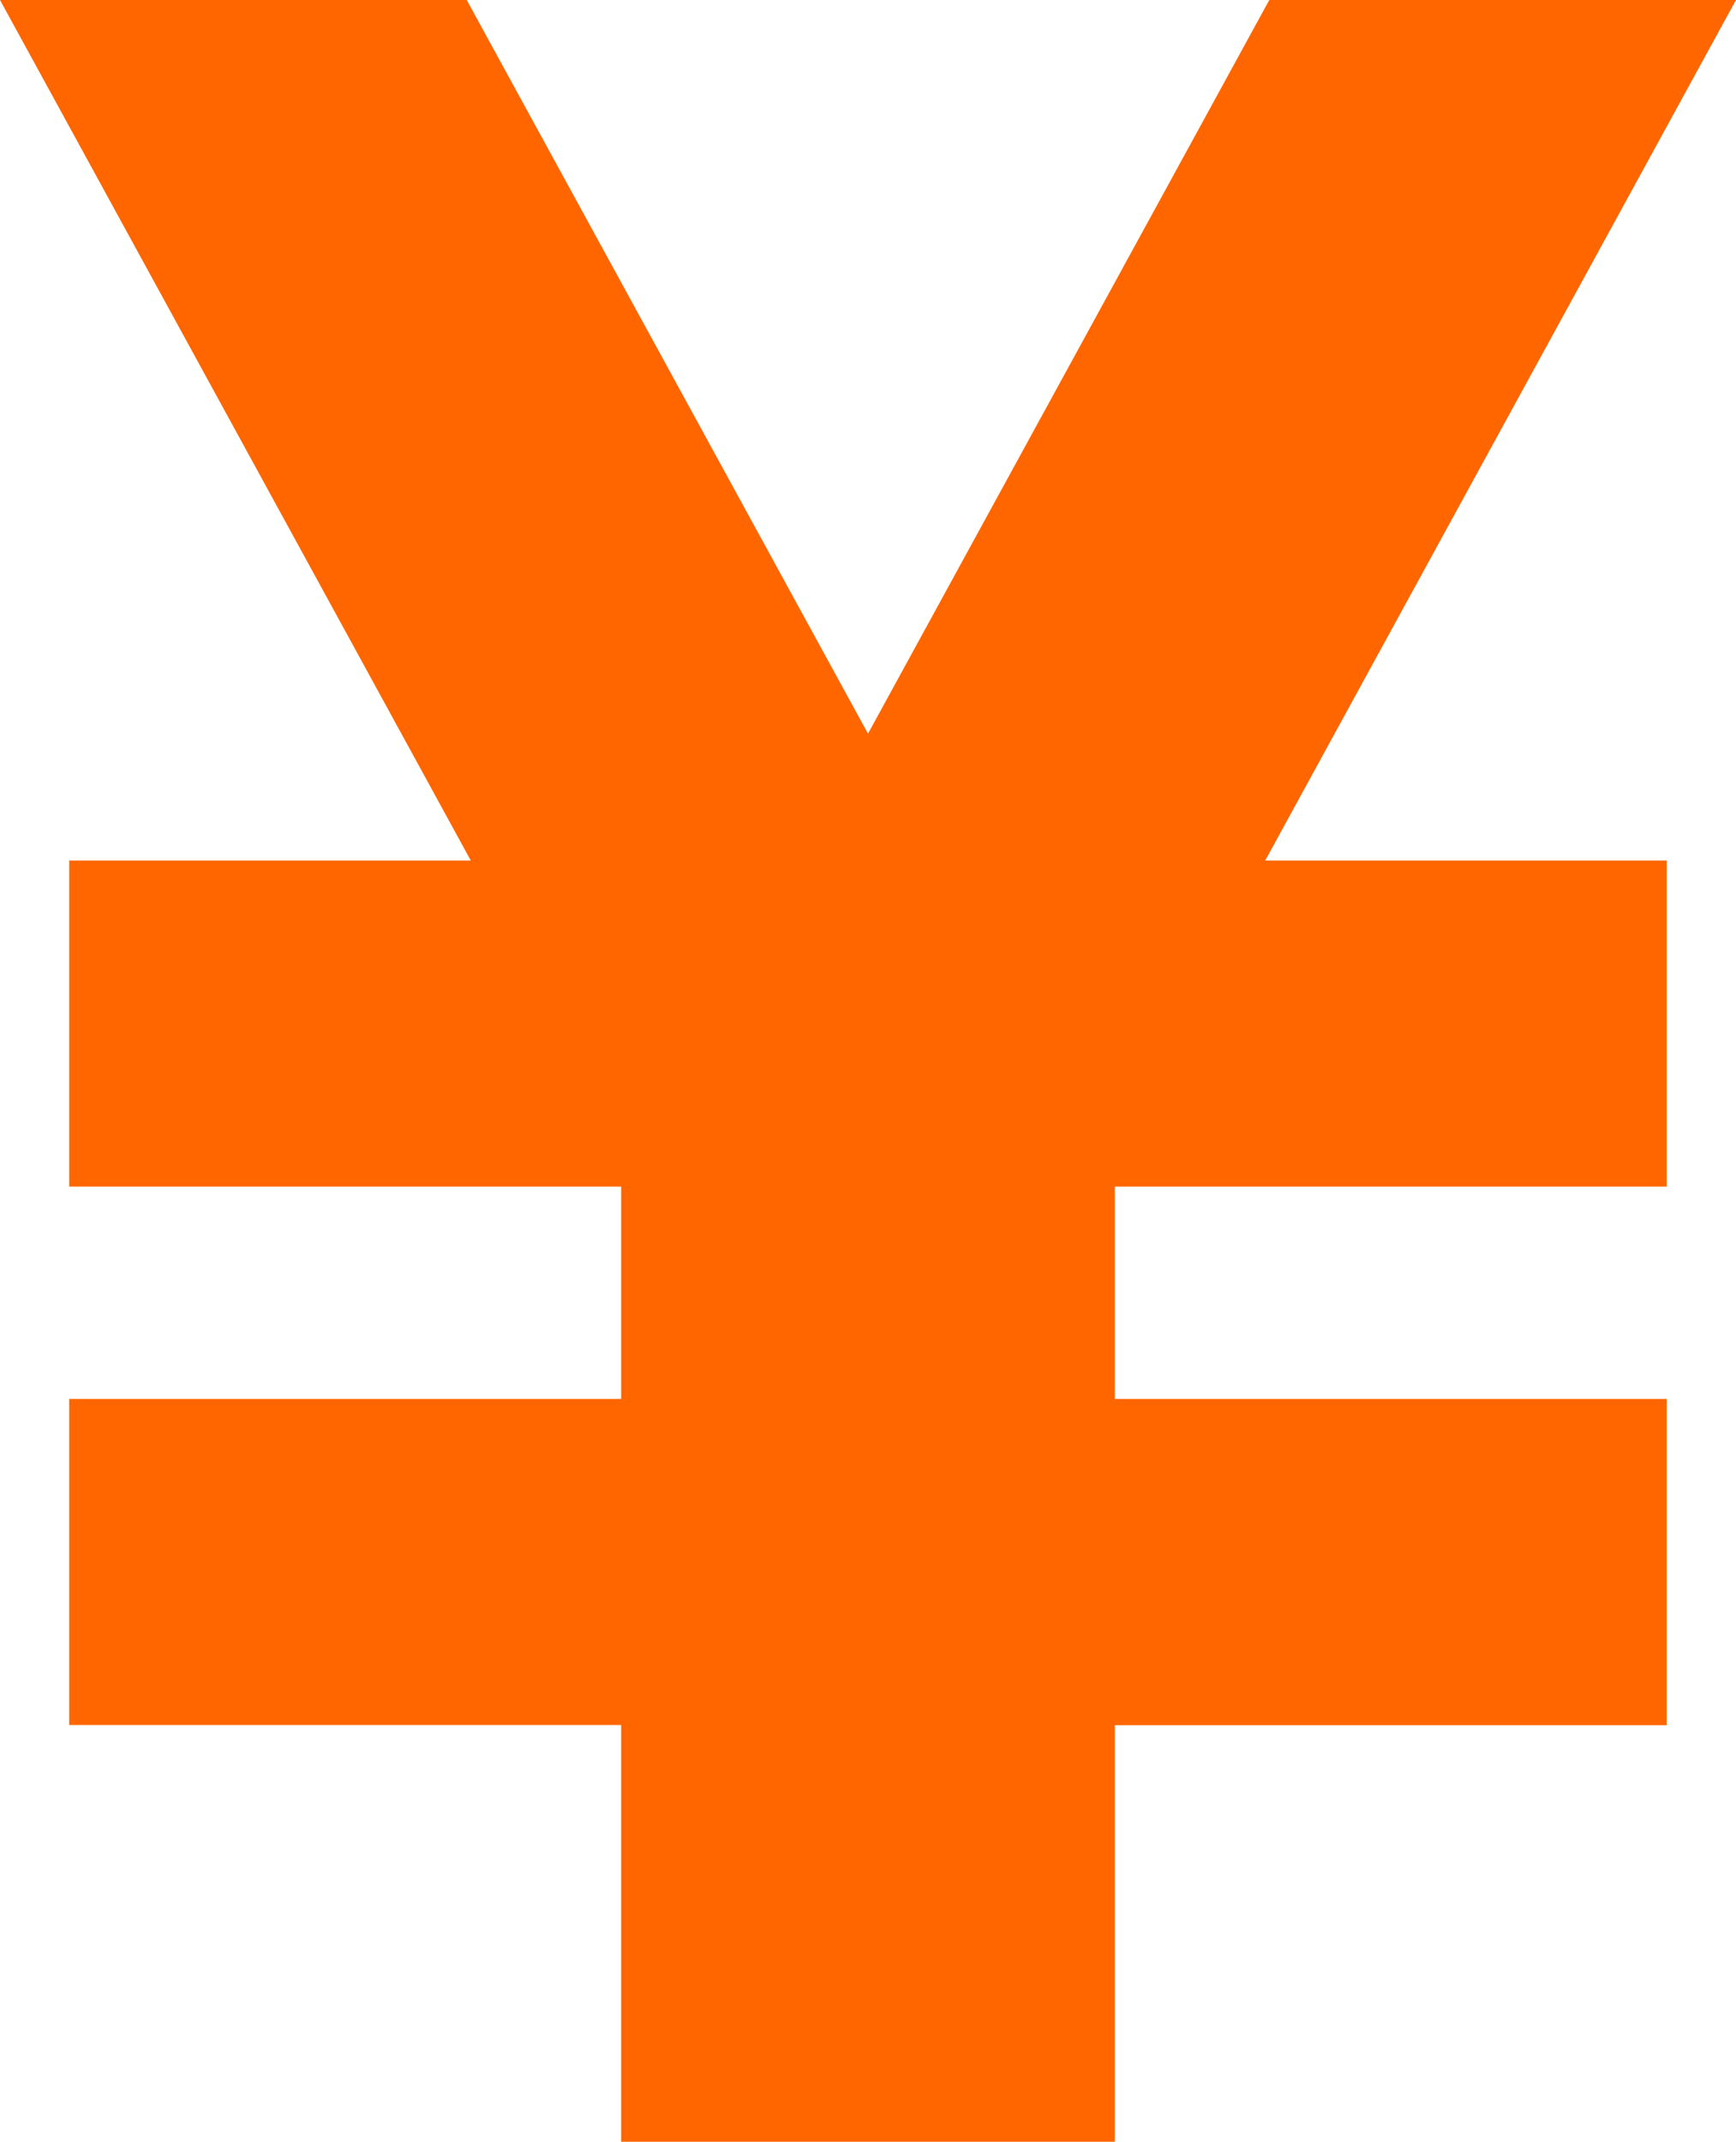
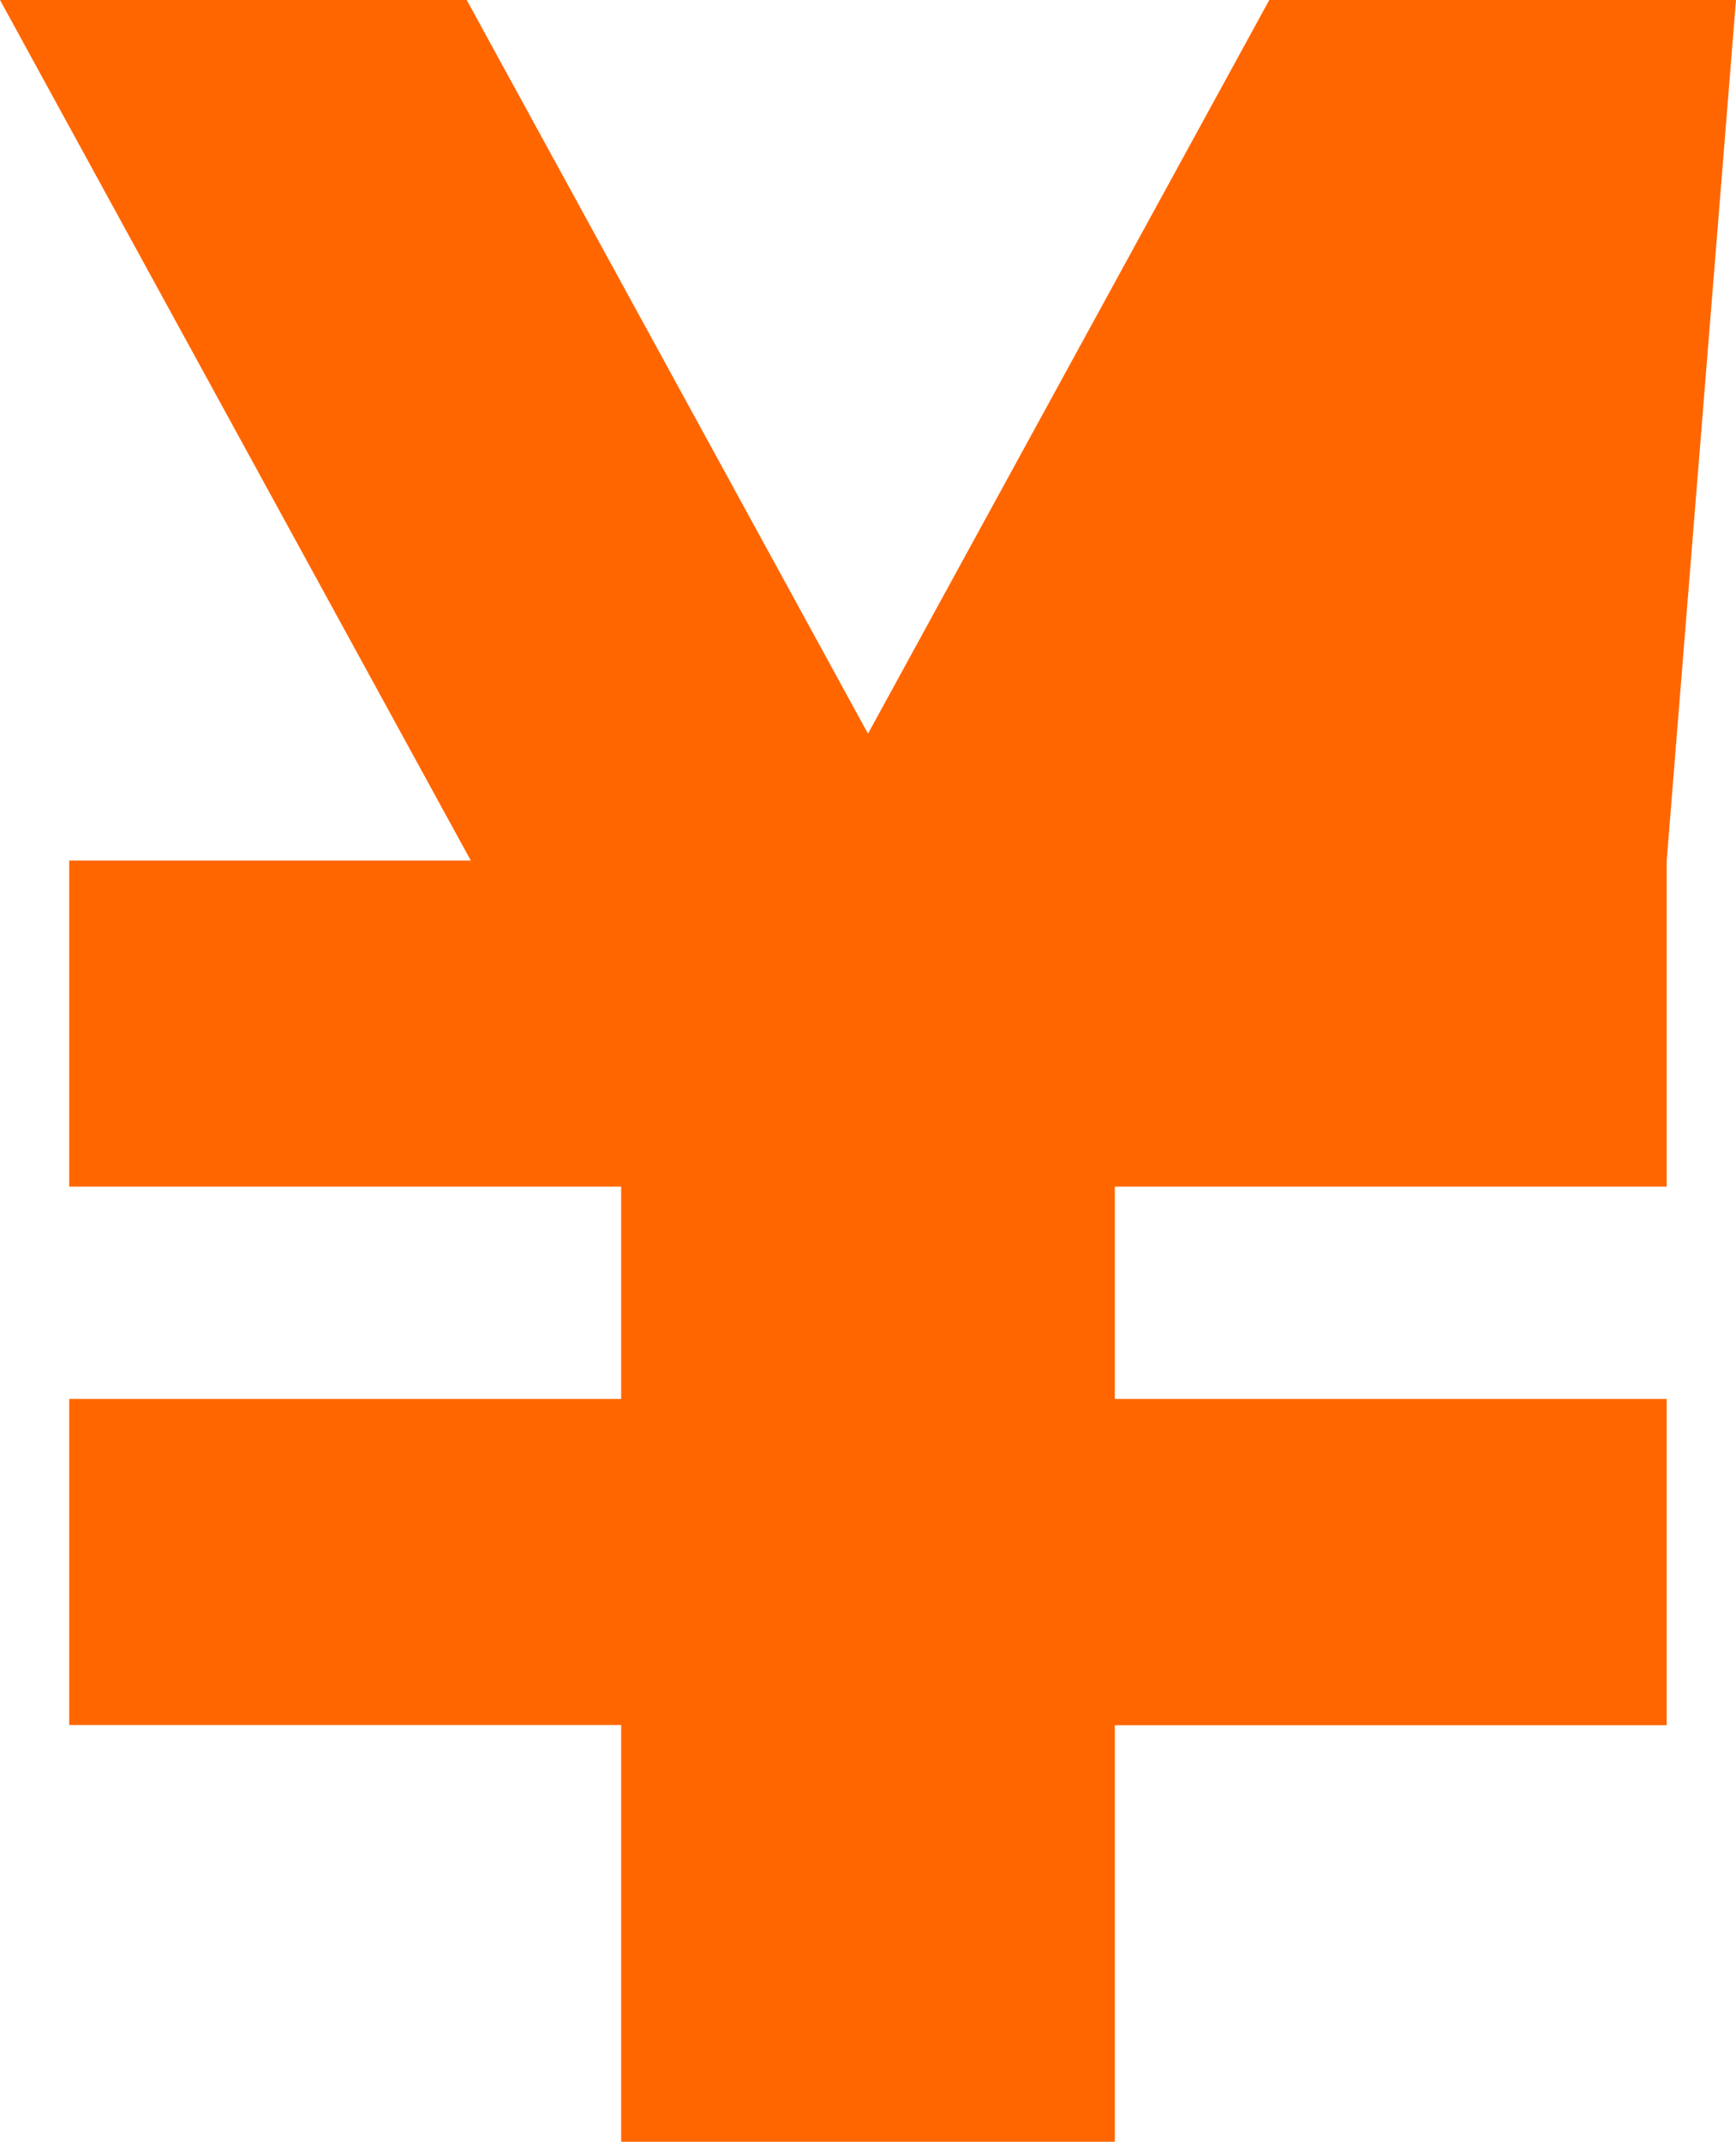
<svg xmlns="http://www.w3.org/2000/svg" width="38.104" height="47" viewBox="0 0 38.104 47">
  <g transform="translate(-4.448)">
-     <path d="M42.552,0H32.308L23.5,16.1,14.692,0H4.448L14.782,18.885H5.967V26.04H18.082V30.7H5.967v7.154H18.082V47H28.917V37.858H41.031V30.7H28.917V26.04H41.031V18.885H32.218Z" fill="#f60" />
+     <path d="M42.552,0H32.308L23.5,16.1,14.692,0H4.448L14.782,18.885H5.967V26.04H18.082V30.7H5.967v7.154H18.082V47H28.917V37.858H41.031V30.7H28.917V26.04H41.031V18.885Z" fill="#f60" />
  </g>
</svg>